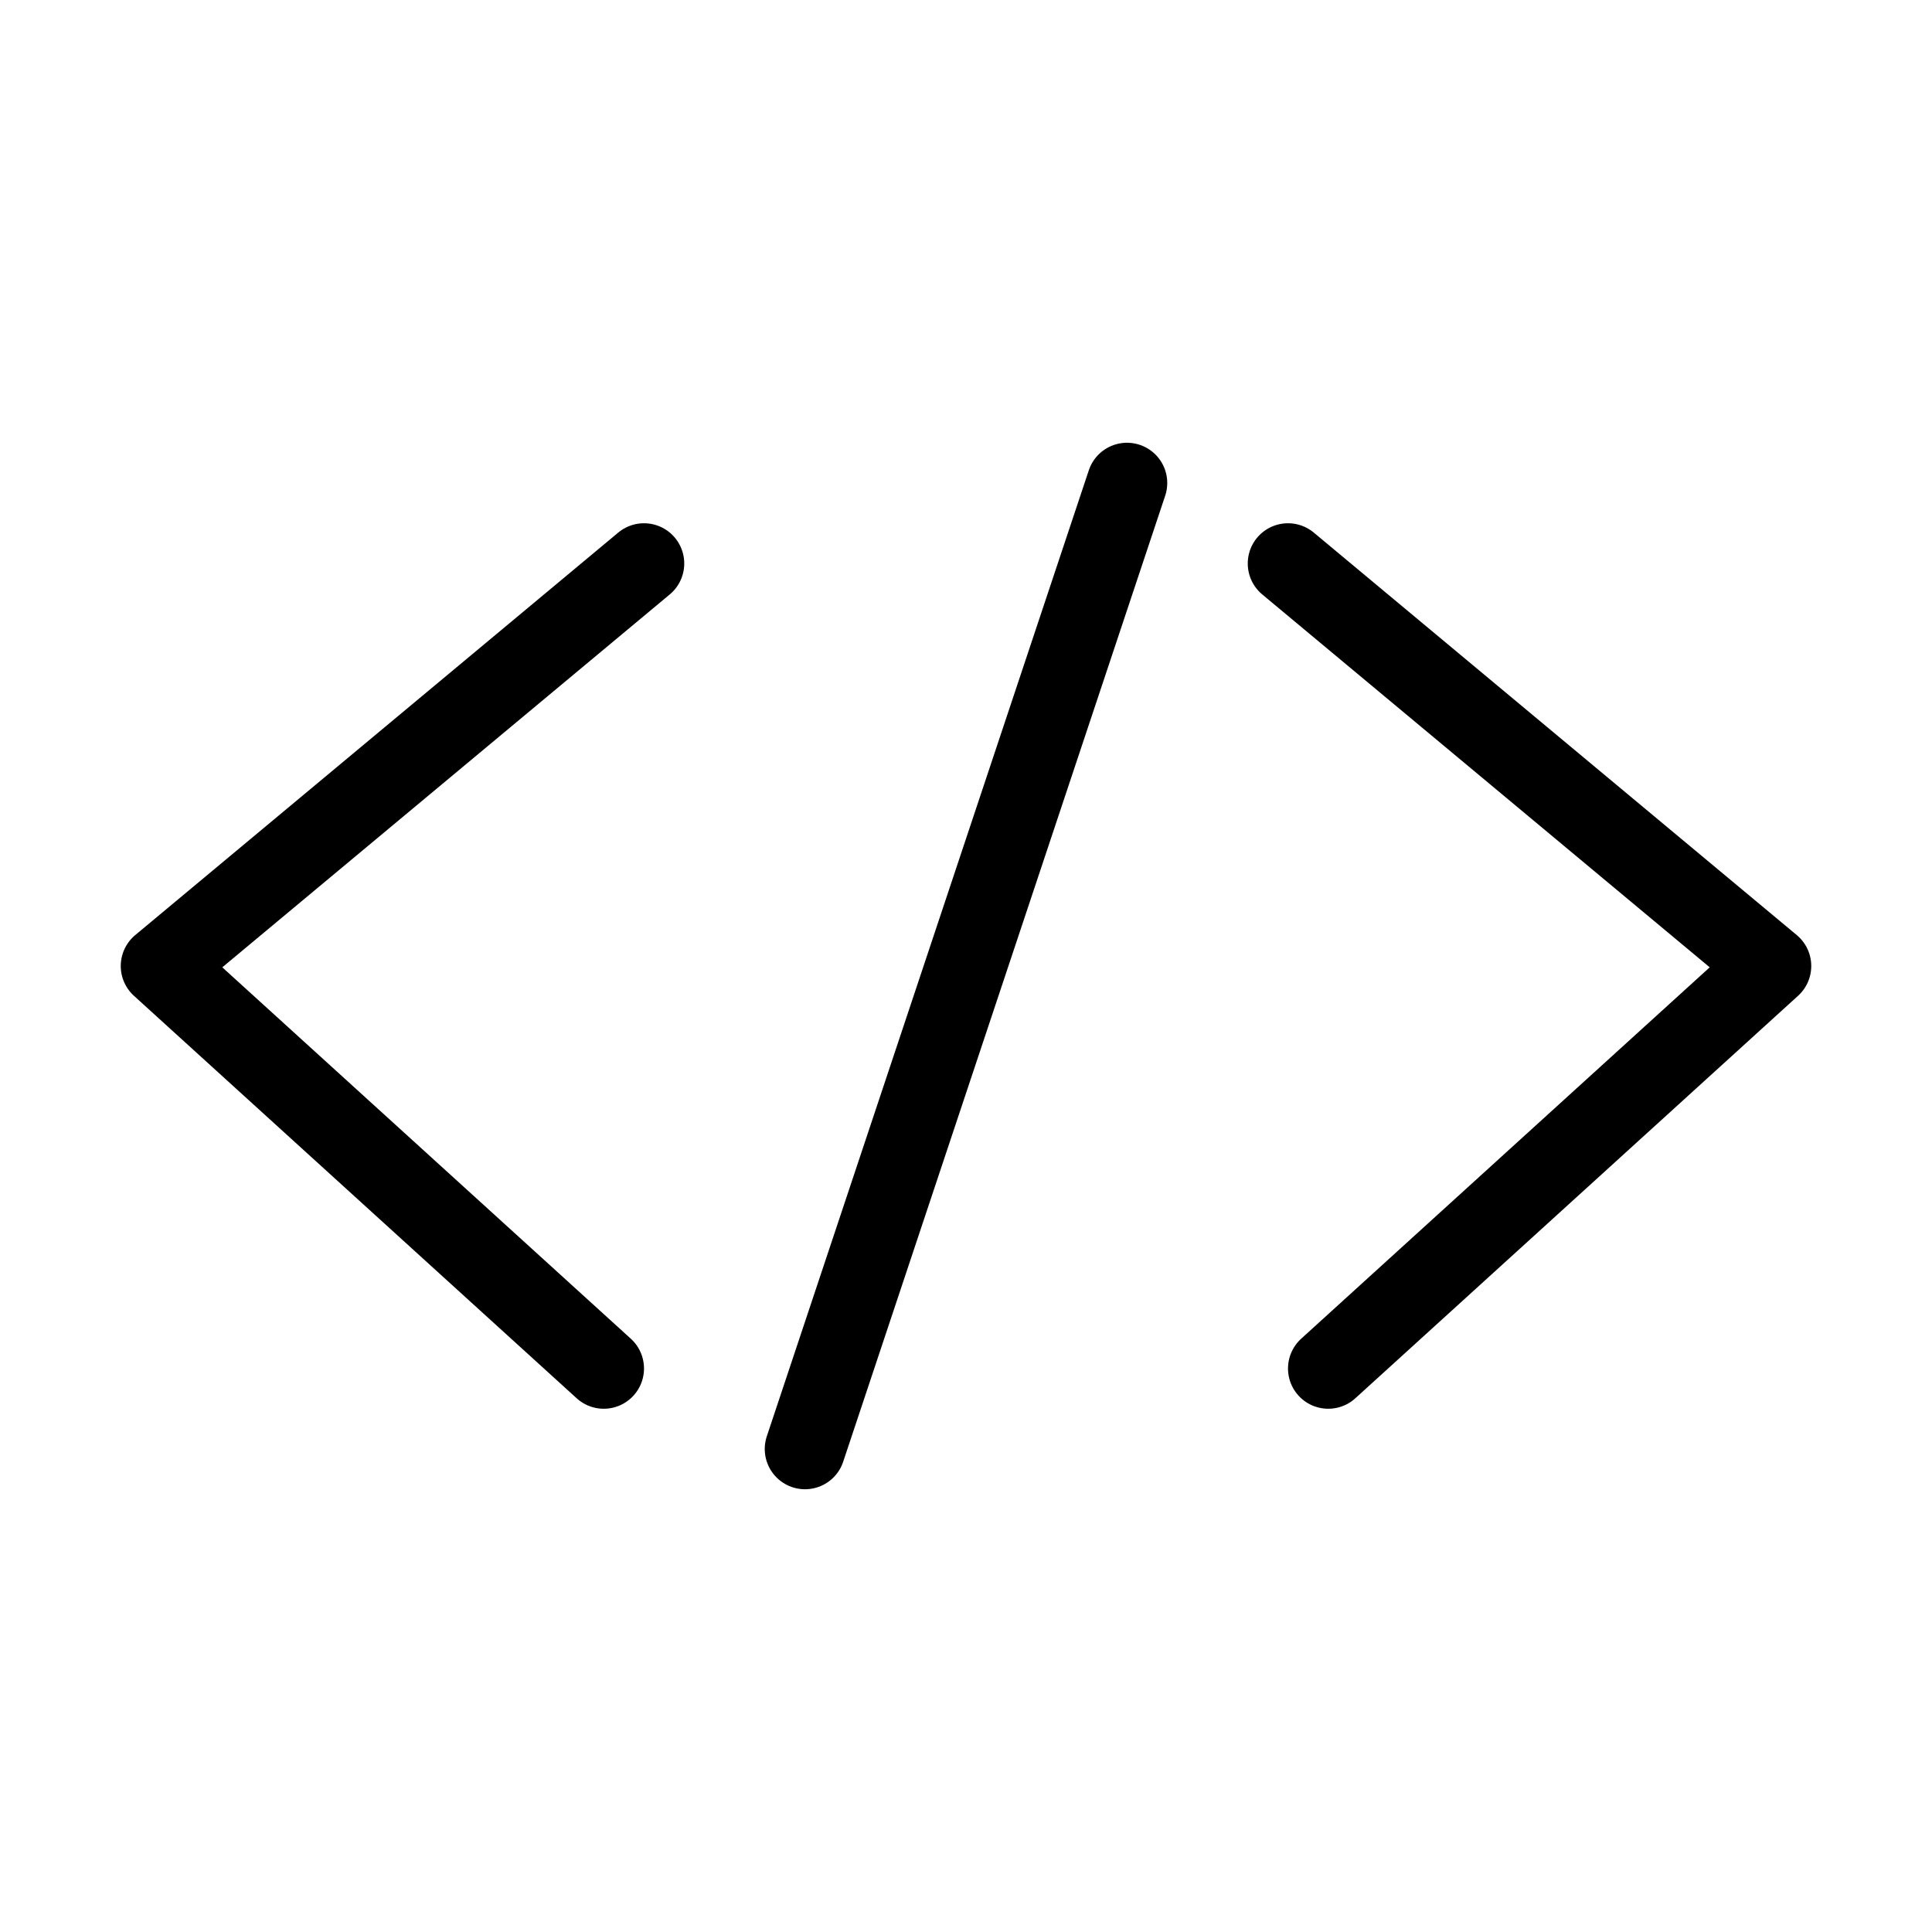
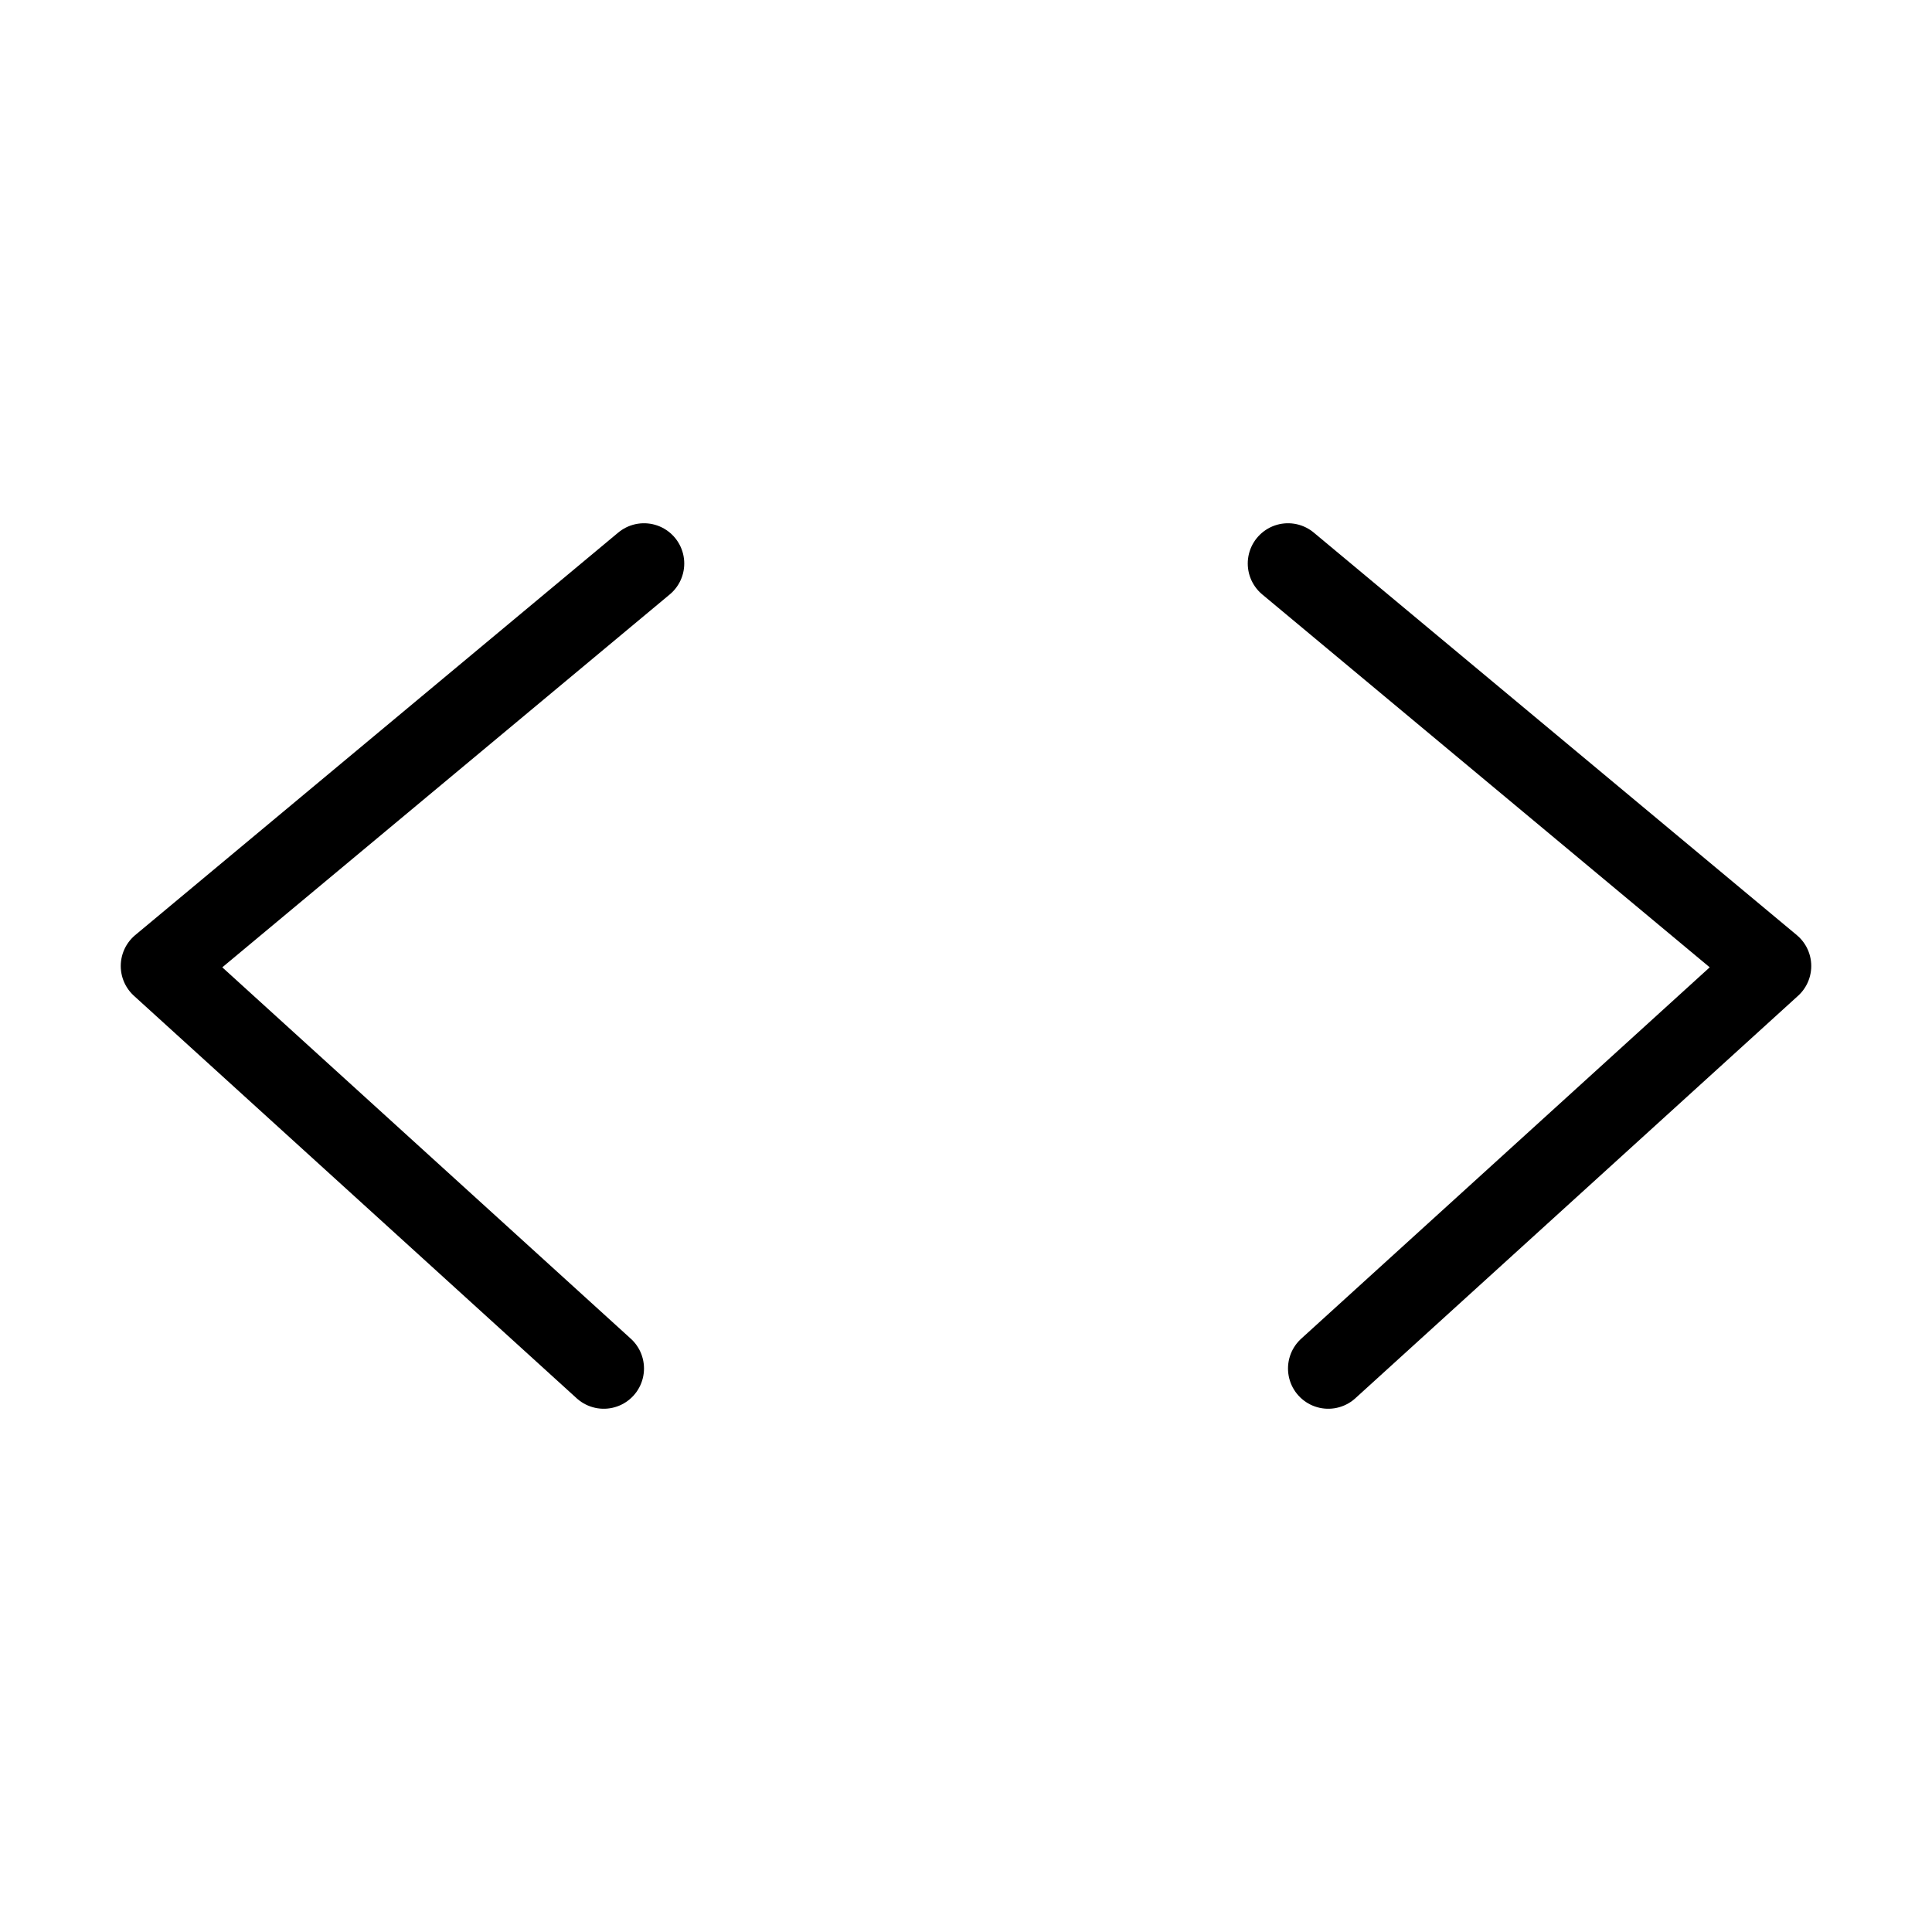
<svg xmlns="http://www.w3.org/2000/svg" xmlns:ns1="http://www.serif.com/" width="100%" height="100%" viewBox="0 0 24 24" version="1.1" xml:space="preserve" style="fill-rule:evenodd;clip-rule:evenodd;stroke-linecap:round;stroke-linejoin:round;stroke-miterlimit:1.5;">
  <g transform="matrix(1,0,0,1,-26,0)">
-     <rect id="Code" x="26" y="0" width="24" height="24" style="fill:none;" />
    <g id="Code1" ns1:id="Code">
-       <path d="M40,6L36,18" style="fill:none;stroke:black;stroke-width:1px;" />
      <path d="M34,7L28,12L33.5,17" style="fill:none;stroke:black;stroke-width:1px;" />
      <g transform="matrix(-1,0,0,1,76,8.88178e-16)">
        <path d="M34,7L28,12L33.5,17" style="fill:none;stroke:black;stroke-width:1px;" />
      </g>
    </g>
  </g>
</svg>